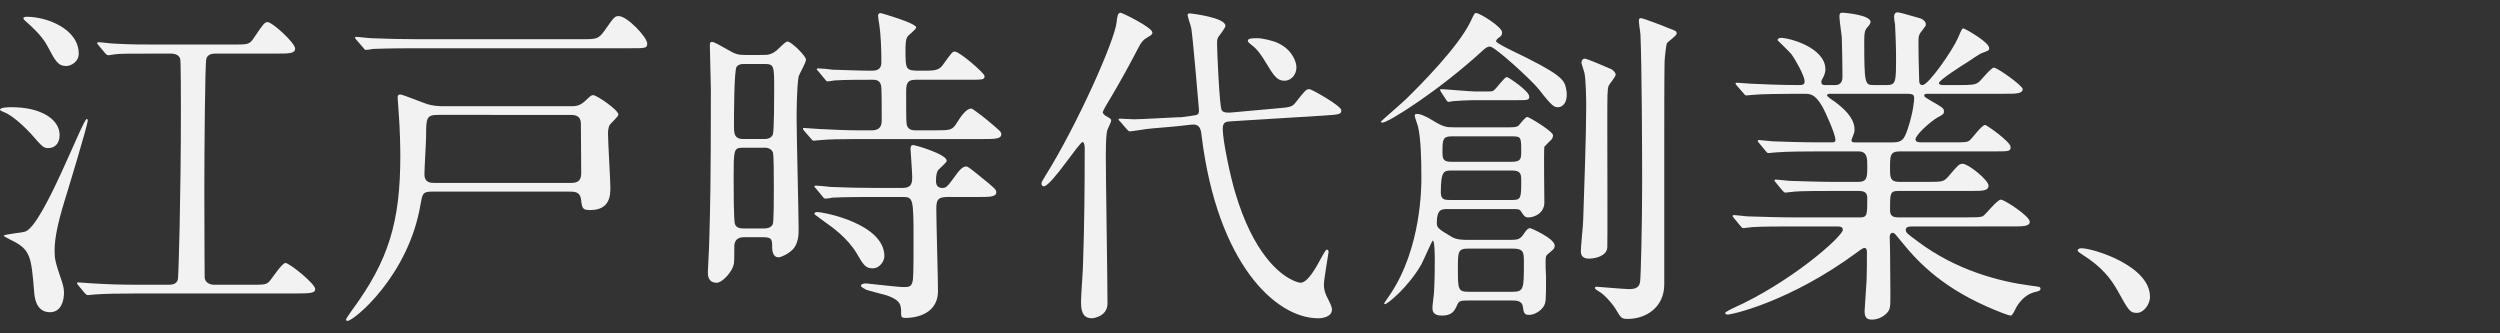
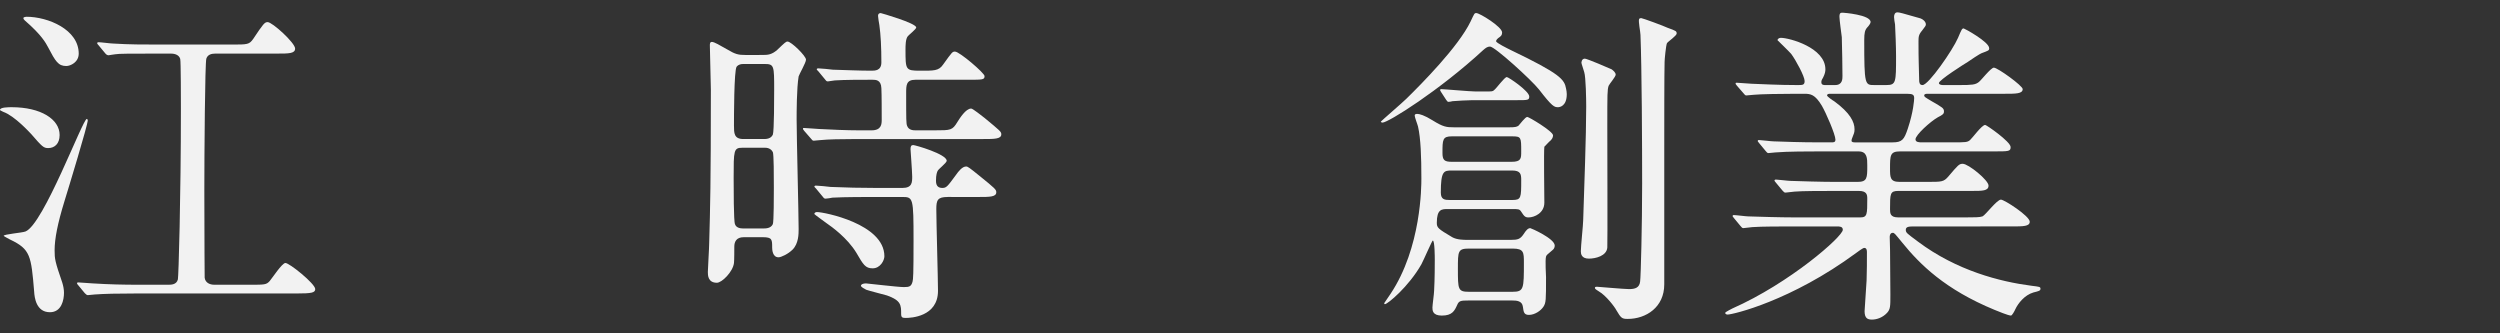
<svg xmlns="http://www.w3.org/2000/svg" version="1.1" id="レイヤー_1" x="0px" y="0px" viewBox="0 0 300 40" style="enable-background:new 0 0 300 40;" xml:space="preserve">
  <rect x="0" y="0" width="300" height="40" fill="#333333" stroke="none" />
  <style type="text/css">
	.st0{fill:#F2F2F2;}
</style>
  <g>
    <path class="st0" d="M1.407,12.865c3.497,0,5.748,1.447,5.748,3.336c0,1.046-0.603,1.568-1.367,1.568   c-0.563,0-0.723-0.161-2.05-1.689c-0.121-0.121-1.97-2.171-3.337-2.653C0.282,13.346,0,13.267,0,13.186   C0,12.865,1.045,12.865,1.407,12.865z M3.055,27.779c2.171-0.845,6.874-13.507,7.357-13.507c0.08,0,0.121,0.121,0.121,0.161   c0,0.563-2.332,8.201-2.814,9.768c-0.804,2.613-1.166,4.463-1.166,5.829c0,1.046,0.04,1.327,0.924,3.899   c0.121,0.402,0.201,0.804,0.201,1.206c0,0.845-0.282,2.332-1.689,2.332c-1.648,0-1.849-1.768-1.889-2.452   c-0.362-4.341-0.442-5.105-2.895-6.271c-0.08-0.04-0.764-0.402-0.764-0.442C0.442,28.1,2.653,27.94,3.055,27.779z M3.176,2.011   c2.573,0,6.271,1.527,6.271,4.422c0,1.046-1.005,1.488-1.487,1.488c-0.965,0-1.286-0.523-2.211-2.291   C5.507,5.187,5.025,4.221,2.974,2.453c-0.08-0.08-0.201-0.201-0.16-0.322C2.854,2.051,3.095,2.011,3.176,2.011z M29.989,34.17   c1.769,0,1.97,0,2.372-0.441c0.281-0.322,1.487-2.172,1.889-2.172c0.483,0,3.578,2.492,3.578,3.136   c0,0.442-0.482,0.523-2.171,0.523H16.482c-2.452,0-3.98,0.04-5.105,0.121c-0.121,0-0.724,0.08-0.844,0.08   c-0.121,0-0.241-0.121-0.362-0.241L9.406,34.25c-0.16-0.161-0.16-0.201-0.16-0.282c0-0.04,0.04-0.079,0.121-0.079   c0.281,0,1.527,0.12,1.768,0.12c1.97,0.121,3.618,0.161,5.508,0.161h3.537c0.362,0,1.005,0,1.166-0.642   c0.08-0.241,0.362-9.729,0.362-20.502c0-0.724,0-5.709-0.08-5.95c-0.121-0.442-0.563-0.643-1.126-0.643h-1.729   c-3.176,0-4.502,0-4.945,0.08c-0.161,0-0.683,0.121-0.804,0.121s-0.282-0.08-0.402-0.241l-0.764-0.924   c-0.121-0.121-0.201-0.241-0.201-0.282c0-0.08,0.08-0.121,0.161-0.121c0.281,0,1.487,0.161,1.768,0.161   c1.97,0.121,3.618,0.121,5.508,0.121h8.723c1.89,0,2.091,0,2.573-0.684c1.206-1.809,1.367-2.01,1.729-2.01   c0.563,0,3.296,2.492,3.296,3.175c0,0.603-0.764,0.603-2.171,0.603h-7.397c-0.483,0-0.925,0.121-1.085,0.603   c-0.161,0.442-0.241,11.417-0.241,15.839c0,5.869,0.04,10.331,0.04,10.452c0.08,0.602,0.603,0.844,1.166,0.844H29.989z" />
-     <path class="st0" d="M51.817,22.995c-1.126,0-1.126,0.282-1.367,1.608c-1.447,8.523-8,13.91-8.763,13.91   c-0.08,0-0.161-0.08-0.161-0.161c0-0.161,0.683-1.046,0.683-1.086c4.422-5.989,5.829-10.613,5.829-18.573   c0-0.964-0.04-3.175-0.201-5.266c0-0.281-0.121-1.447-0.121-1.688s0.04-0.402,0.322-0.402c0.281,0,2.733,1.005,3.256,1.166   c0.684,0.201,1.367,0.241,1.809,0.241h15.557c0.844,0,1.206-0.322,1.567-0.643c0.643-0.603,0.724-0.684,0.965-0.684   c0.402,0,3.015,1.769,3.015,2.332c0,0.241-0.924,1.046-1.045,1.247c-0.201,0.362-0.201,0.885-0.201,1.045   c0,1.005,0.282,5.548,0.282,6.473c0,0.845,0,2.693-2.412,2.693c-0.965,0-0.965-0.201-1.126-1.367   c-0.121-0.844-0.845-0.844-1.286-0.844H51.817z M69.787,4.704c1.809,0,2.01,0,2.774-1.046c1.085-1.567,1.206-1.728,1.688-1.728   c1.005,0,3.417,2.533,3.417,3.297c0,0.562-0.201,0.562-2.091,0.562H49.847c-3.537,0-4.703,0.08-5.065,0.08   c-0.161,0.04-0.764,0.121-0.884,0.121s-0.201-0.121-0.322-0.282l-0.804-0.924c-0.161-0.161-0.161-0.201-0.161-0.241   c0-0.08,0.04-0.121,0.121-0.121c0.282,0,1.528,0.161,1.809,0.161c1.97,0.08,3.618,0.121,5.508,0.121H69.787z M68.5,21.949   c0.764,0,1.246-0.201,1.246-1.165c0-0.845-0.04-4.985-0.04-5.91c0-1.086-0.804-1.086-1.327-1.086H52.581   c-1.407,0-1.447,0.362-1.447,2.492c0,0.684-0.201,3.9-0.201,4.624c0,1.045,0.764,1.045,1.206,1.045H68.5z" />
    <path class="st0" d="M91.615,6.593c0.523,0,1.005-0.04,1.648-0.603c0.924-0.884,1.045-1.004,1.246-1.004   c0.442,0,2.211,1.728,2.211,2.171c0,0.362-0.804,1.728-0.884,2.01c-0.241,1.408-0.241,4.462-0.241,5.146   c0,2.09,0.241,11.337,0.241,13.186c0,0.563,0,1.728-0.724,2.452c-0.522,0.523-1.367,0.925-1.688,0.925   c-0.724,0-0.764-0.925-0.764-1.166c0-0.964,0-1.246-1.126-1.246h-2.291c-0.885,0-1.126,0.562-1.126,1.125   c0,0.121,0,1.729-0.04,1.97c-0.121,1.046-1.447,2.372-2.05,2.372c-1.085,0-1.085-0.924-1.085-1.286   c0-0.362,0.161-2.935,0.161-3.498c0.121-4.261,0.201-7.115,0.201-18.371c0-0.845-0.121-4.584-0.121-5.306   c0-0.201,0-0.442,0.241-0.442c0.282,0,0.965,0.402,1.809,0.884c1.005,0.603,1.367,0.684,2.211,0.684H91.615z M91.534,27.417   c0.362,0,0.965,0,1.206-0.523c0.121-0.282,0.121-3.497,0.121-4.341c0-1.448,0-4.021-0.121-4.301   c-0.121-0.241-0.402-0.523-0.924-0.523h-2.734c-1.045,0-1.045,0.322-1.045,3.617c0,1.126,0,5.266,0.161,5.548   c0.12,0.402,0.563,0.523,0.965,0.523H91.534z M89.243,7.679c-0.322,0-0.603,0.04-0.845,0.322c-0.321,0.401-0.321,6.15-0.321,7.075   c0,0.884,0,1.608,1.126,1.608h2.452c0.241,0,0.844,0,1.085-0.523c0.161-0.401,0.161-4.583,0.161-5.386c0-2.895,0-3.096-1.166-3.096   H89.243z M112.197,15.639c1.889,0,2.09,0,2.693-1.005c0.282-0.442,1.005-1.608,1.648-1.608c0.201,0,1.286,0.884,1.608,1.125   c1.89,1.568,2.01,1.649,2.01,1.97c0,0.563-0.845,0.563-2.171,0.563H102.83c-1.889,0-3.537,0.04-4.301,0.121   c-0.161,0-0.764,0.08-0.885,0.08s-0.201-0.08-0.321-0.241l-0.804-0.924c-0.161-0.201-0.161-0.201-0.161-0.282   c0-0.08,0.04-0.08,0.121-0.08c0.322,0,1.568,0.121,1.809,0.121c1.407,0.08,3.417,0.161,4.743,0.161h1.568   c1.206,0,1.206-0.804,1.206-1.287c0-0.845,0-3.055-0.04-3.778c-0.04-1.005-0.684-1.005-1.085-1.005c-1.286,0-3.337,0-4.503,0.08   c-0.121,0-0.723,0.121-0.844,0.121c-0.161,0-0.241-0.121-0.362-0.282l-0.764-0.925c-0.161-0.161-0.201-0.201-0.201-0.241   c0-0.08,0.08-0.121,0.161-0.121c0.282,0,1.528,0.121,1.769,0.161c1.447,0.04,3.216,0.121,4.623,0.121c0.442,0,1.206,0,1.206-1.004   c0-1.81-0.08-3.337-0.241-4.462c-0.04-0.201-0.161-0.965-0.161-1.126c0-0.241,0.161-0.322,0.322-0.322   c0.04,0,4.261,1.206,4.261,1.728c0,0.201-0.885,0.885-1.005,1.046c-0.281,0.322-0.281,1.166-0.281,1.608   c0,2.412,0,2.533,1.728,2.533c1.648,0,2.252,0.04,2.774-0.723c1.126-1.568,1.126-1.568,1.447-1.568   c0.523,0,3.537,2.573,3.537,2.935c0,0.442-0.201,0.442-1.97,0.442h-6.311c-1.126,0-1.126,0.643-1.126,1.608   c0,3.297,0,3.659,0.121,3.94c0.201,0.523,0.764,0.523,1.045,0.523H112.197z M113.725,23.638c-1.206,0-1.367,0.362-1.367,1.448   c0,1.567,0.201,8.402,0.201,9.809c0,3.136-3.297,3.256-3.859,3.256c-0.402,0-0.563-0.04-0.563-0.483c0-1.046,0-1.608-1.689-2.211   c-0.402-0.121-2.171-0.563-2.492-0.684c-0.161-0.08-0.643-0.322-0.643-0.483c0-0.161,0.241-0.282,0.603-0.282   c0.161,0,3.819,0.442,4.543,0.442c0.683,0,0.884-0.08,1.045-0.642c0.08-0.322,0.121-0.804,0.121-4.945   c0-5.146-0.04-5.226-1.367-5.226h-3.296c-0.885,0-3.659,0-5.065,0.08c-0.121,0.04-0.724,0.121-0.845,0.121   c-0.161,0-0.241-0.121-0.362-0.281l-0.764-0.925c-0.161-0.161-0.201-0.201-0.201-0.241c0-0.08,0.08-0.121,0.161-0.121   c0.282,0,1.528,0.121,1.769,0.161c1.849,0.08,3.658,0.121,5.507,0.121h3.136c1.166,0,1.166-0.684,1.166-1.367   c0-0.522-0.201-3.215-0.201-3.296c0-0.322,0.08-0.483,0.322-0.483c0.241,0,4.02,1.085,4.02,1.889c0,0.241-1.005,1.005-1.085,1.206   c-0.08,0.161-0.201,0.442-0.201,1.205c0,0.684,0.362,0.845,0.764,0.845c0.483,0,0.603-0.161,1.608-1.527   c0.362-0.523,0.804-1.046,1.246-1.046c0.201,0,0.362,0.121,1.608,1.125c1.889,1.528,2.01,1.649,2.01,1.971   c0,0.562-0.804,0.562-2.13,0.562H113.725z M104.72,32.2c-0.885,0-1.126-0.442-1.97-1.889c-1.085-1.768-2.934-3.096-3.578-3.538   c-0.161-0.121-1.447-1.045-1.447-1.085c0-0.201,0.201-0.241,0.322-0.241c0.804,0,8.08,1.407,8.08,5.306   C106.127,31.236,105.644,32.2,104.72,32.2z" />
-     <path class="st0" d="M125.262,22.352c-0.241,0-0.282-0.201-0.282-0.322c0-0.161,0.04-0.241,0.483-0.964   c3.859-6.191,8.241-16.08,8.522-18.331c0.08-0.804,0.161-1.206,0.483-1.206c0.201,0,3.819,1.768,3.819,2.372   c0,0.241-0.201,0.362-0.563,0.563c-0.563,0.322-0.804,0.643-1.126,1.286c-1.045,2.011-2.13,3.98-3.296,5.95   c-0.362,0.563-0.965,1.609-0.965,1.768c0,0.201,0.241,0.362,0.362,0.442c0.563,0.322,0.643,0.362,0.643,0.563   c0,0.201-0.442,1.005-0.483,1.206c-0.08,0.401-0.161,1.004-0.161,3.135c0,2.492,0.201,14.834,0.201,17.608   c0,1.487-1.568,1.768-1.89,1.768c-1.286,0-1.286-1.287-1.286-2.09c0-0.603,0.241-3.739,0.241-4.423   c0.161-4.784,0.201-9.165,0.201-13.949c0-0.161-0.04-0.643-0.241-0.684C129.563,16.965,126.146,22.352,125.262,22.352z M153,13.026   c1.848-0.161,2.05-0.161,2.532-0.804c1.085-1.367,1.205-1.527,1.608-1.527c0.241,0,3.819,2.01,3.819,2.533   c0,0.482-0.201,0.522-2.131,0.642l-11.054,0.684c-0.684,0.04-1.046,0.08-1.046,0.925c0,1.447,0.965,5.909,1.488,7.598   c2.171,7.356,5.346,9.809,6.793,10.492c0.362,0.201,0.885,0.361,1.046,0.361c0.844,0,1.809-1.688,2.533-3.054   c0.12-0.201,0.482-0.925,0.642-0.925c0.121,0,0.201,0.121,0.201,0.282c0,0.121-0.563,3.297-0.563,3.899   c0,0.523,0.08,1.005,0.563,1.89c0.362,0.683,0.402,0.964,0.402,1.125c0,0.845-1.046,1.046-1.648,1.046   c-5.105,0-12.1-6.553-13.989-21.869c-0.08-0.803-0.201-1.487-1.246-1.366l-1.447,0.161c-0.603,0.08-3.336,0.282-3.899,0.362   c-0.321,0.04-1.809,0.282-2.01,0.282c-0.161,0-0.201-0.08-0.362-0.241l-0.804-0.925c-0.161-0.161-0.201-0.201-0.201-0.241   c0-0.08,0.08-0.121,0.161-0.121c0.121,0,1.447,0.08,1.729,0.08c0.844,0,4.904-0.241,5.146-0.241h0.402l1.206-0.161   c0.885-0.121,1.005-0.121,1.005-0.723c0-0.04-0.723-8.603-0.924-9.81c-0.04-0.241-0.442-1.366-0.442-1.608   c0-0.161,0.201-0.161,0.321-0.161c0.08,0,4.221,0.483,4.221,1.487c0,0.241-0.724,1.166-0.845,1.327   c-0.161,0.282-0.161,0.483-0.161,0.845c0,0.683,0.282,7.598,0.563,7.96c0.201,0.321,0.724,0.281,1.005,0.281L153,13.026z    M153.482,5.227c1.607,0.803,2.09,2.211,2.09,2.854c0,0.924-0.684,1.608-1.408,1.608c-0.964,0-1.326-0.643-2.331-2.291   c-0.281-0.483-0.924-1.488-1.608-1.97c-0.201-0.161-0.483-0.362-0.483-0.523c0-0.282,0.362-0.322,1.166-0.322   C151.431,4.583,152.799,4.865,153.482,5.227z" />
    <path class="st0" d="M188.013,11.296c0,1.448-0.845,1.568-1.046,1.568c-0.442,0-0.684-0.04-2.291-2.13   c-0.925-1.166-5.306-5.146-5.869-5.146c-0.322,0-0.523,0.16-0.844,0.441c-5.226,4.824-11.377,8.684-12.061,8.684   c-0.08,0-0.201-0.04-0.201-0.121c0-0.04,2.613-2.291,3.055-2.734c1.809-1.768,6.272-6.271,7.718-9.286   c0.442-0.925,0.442-1.005,0.684-1.005c0.402,0,3.096,1.648,3.096,2.332c0,0.322-0.121,0.442-0.483,0.684   c-0.04,0.04-0.241,0.201-0.241,0.362c0,0.201,1.407,0.884,1.728,1.045c6.03,2.895,6.473,3.538,6.674,4.664   C187.973,10.854,188.013,11.095,188.013,11.296z M176.153,36.06c-0.844,0-1.085,0.04-1.286,0.522   c-0.322,0.724-0.603,1.287-1.849,1.287c-1.126,0-1.126-0.643-1.126-0.965c0-0.282,0.201-1.688,0.201-2.01   c0.08-1.407,0.08-3.176,0.08-3.658c0-0.362,0-2.373-0.241-2.373c-0.08,0-1.126,2.413-1.367,2.854   c-1.527,2.693-4.06,4.785-4.382,4.785c-0.04,0-0.08-0.04-0.08-0.121c0,0,0.483-0.724,0.764-1.126   c3.698-5.548,3.698-12.904,3.698-13.829c0-2.613-0.079-4.824-0.401-6.23c-0.04-0.201-0.402-1.126-0.402-1.327   c0-0.161,0.121-0.201,0.322-0.201c0.241,0,0.844,0.161,1.809,0.764c1.286,0.804,1.688,0.845,2.573,0.845h6.673   c0.603,0,0.885-0.04,1.086-0.201c0.161-0.161,0.804-1.046,1.046-1.046c0.2,0,3.095,1.729,3.095,2.211   c0,0.282-0.161,0.483-0.322,0.643c-0.12,0.08-0.522,0.523-0.723,0.724c-0.08,0.563,0,5.628,0,6.713c0,1.247-1.206,1.769-1.89,1.769   c-0.401,0-0.522-0.121-0.884-0.684c-0.201-0.322-0.362-0.322-1.086-0.322h-7.718c-0.723,0-1.326,0-1.326,1.648   c0,0.603,0.161,0.724,1.849,1.729c0.563,0.321,1.407,0.321,1.809,0.321h5.266c0.764,0,1.086-0.079,1.488-0.683   c0.282-0.442,0.522-0.724,0.803-0.724c0.08,0,2.935,1.247,2.935,2.09c0,0.201-0.08,0.402-0.241,0.523   c-0.683,0.563-0.763,0.643-0.803,0.804c-0.121,0.362,0,2.372,0,2.452c0,2.774,0,3.096-0.322,3.577   c-0.322,0.483-1.046,0.965-1.729,0.965c-0.602,0-0.642-0.362-0.723-0.965c-0.08-0.723-0.764-0.763-1.247-0.763H176.153z    M178.324,10.975c0.724,0,0.804,0,0.965-0.161c0.282-0.2,1.247-1.567,1.527-1.567c0.201,0,2.693,1.688,2.693,2.332   c0,0.442-0.161,0.442-1.527,0.442h-5.306c-0.523,0-1.889,0.08-2.372,0.121c-0.08,0.04-0.442,0.08-0.483,0.08   c-0.121,0-0.161-0.08-0.282-0.241l-0.602-0.925c-0.121-0.201-0.121-0.201-0.121-0.241c0-0.079,0.04-0.12,0.121-0.12   c0.361,0,3.457,0.281,4.1,0.281H178.324z M181.46,23.999c1.086,0,1.086-0.241,1.086-2.412c0-0.683-0.08-1.125-1.086-1.125h-7.236   c-0.965,0-1.326,0.04-1.326,2.653c0,0.844,0.482,0.884,1.085,0.884H181.46z M181.379,19.417c1.166,0,1.166-0.402,1.166-1.246   c0-1.689,0-1.81-1.086-1.81h-7.236c-1.126,0-1.126,0.402-1.126,2.011c0,0.844,0.241,1.045,1.126,1.045H181.379z M176.274,29.829   c-1.326,0-1.326,0.322-1.326,2.412c0,2.492,0,2.774,1.326,2.774h5.226c1.367,0,1.367-0.362,1.367-3.498   c0-1.205,0-1.688-1.327-1.688H176.274z M190.184,7.036c0.241,0,2.975,1.165,3.216,1.286c0.161,0.121,0.482,0.362,0.482,0.643   c0,0.241-0.763,1.126-0.844,1.327c-0.161,0.483-0.161,0.884-0.161,4.904c0,2.291,0.04,14.069,0,14.512   c-0.08,1.005-1.408,1.327-2.211,1.327c-0.885,0-0.965-0.563-0.965-0.885c0-0.603,0.282-3.216,0.282-3.739   c0.121-3.859,0.362-10.09,0.362-13.627c0-0.804-0.04-3.538-0.241-4.141c-0.322-1.004-0.362-1.125-0.322-1.205   C189.822,7.156,189.982,7.036,190.184,7.036z M196.937,2.171c0.161,0,2.774,0.964,3.176,1.165c1.005,0.362,1.086,0.402,1.086,0.684   c0,0.282-1.046,0.965-1.166,1.166c-0.121,0.282-0.282,1.929-0.282,2.251c-0.04,1.246-0.04,7.678-0.04,10.412v16.28   c0,2.734-2.171,4.141-4.382,4.141c-0.684,0-0.804-0.08-1.367-1.046c-0.201-0.402-1.246-1.768-2.09-2.251   c-0.442-0.282-0.483-0.322-0.483-0.442s0.161-0.121,0.241-0.121c0.121,0,3.256,0.282,3.86,0.282c0.724,0,1.246-0.161,1.326-0.924   c0.08-0.523,0.241-6.754,0.241-11.739c0-4.462-0.04-13.868-0.201-17.849c0-0.322-0.281-1.648-0.161-1.889   C196.736,2.212,196.816,2.171,196.937,2.171z" />
    <path class="st0" d="M229.7,27.175c-0.563,0-1.005,0-1.005,0.402c0,0.362,0.161,0.442,1.447,1.407   c4.664,3.498,9.89,4.825,13.628,5.306c0.965,0.121,1.086,0.121,1.086,0.362c0,0.241-0.201,0.282-0.844,0.442   c-1.086,0.322-1.849,1.327-2.171,2.01c-0.121,0.282-0.402,0.764-0.523,0.764c-0.322,0-1.567-0.523-1.97-0.684   c-5.95-2.452-8.965-5.467-11.055-8.04c-0.925-1.125-0.964-1.205-1.165-1.205c-0.322,0-0.362,0.362-0.362,0.483   c0,0.161,0.04,1.366,0.04,1.608c0,0.764,0.04,4.462,0.04,5.306c0,1.447,0,1.768-0.402,2.211c-0.563,0.603-1.287,0.804-1.809,0.804   c-0.483,0-0.885-0.121-0.885-1.005c0-0.08,0.201-3.096,0.241-3.698c0.04-1.046,0.04-2.332,0.04-3.377c0-0.161,0-0.523-0.322-0.523   c-0.161,0-0.804,0.483-0.965,0.603c-7.799,5.749-14.793,7.397-15.437,7.397c-0.08,0-0.281-0.04-0.281-0.201   c0-0.121,0.804-0.483,0.845-0.523c6.914-3.055,13.266-8.642,13.266-9.447c0-0.402-0.402-0.402-0.684-0.402h-5.306   c-1.326,0-3.818,0-4.864,0.08c-0.121,0-0.925,0.121-1.085,0.121c-0.121,0-0.201-0.08-0.362-0.282l-0.764-0.924   c-0.161-0.201-0.161-0.201-0.161-0.241c0-0.08,0.08-0.121,0.121-0.121c0.281,0,1.487,0.161,1.768,0.161   c1.166,0.04,3.86,0.121,5.548,0.121h7.879c0.845,0,0.845-0.362,0.845-2.252c0-0.441-0.04-0.924-1.005-0.924h-2.895   c-1.487,0-3.939,0-4.824,0.08c-0.121,0-0.964,0.121-1.085,0.121c-0.161,0-0.201-0.08-0.362-0.241l-0.804-0.965   c-0.161-0.201-0.161-0.201-0.161-0.241c0-0.08,0.08-0.121,0.161-0.121c0.241,0,1.487,0.161,1.768,0.161   c1.126,0.04,3.699,0.121,5.508,0.121h2.533c1.166,0,1.166-0.483,1.166-1.97c0-0.845,0-1.688-1.046-1.688h-4.864   c-0.965,0-3.699,0-5.105,0.121c-0.121,0-0.724,0.08-0.845,0.08c-0.121,0-0.201-0.08-0.361-0.282l-0.764-0.925   c-0.161-0.201-0.161-0.201-0.161-0.241c0-0.08,0.08-0.121,0.121-0.121c0.241,0,1.487,0.161,1.768,0.161   c1.166,0.04,3.256,0.121,5.508,0.121h1.487c0.201,0,0.442,0,0.442-0.322c0-0.603-1.125-3.216-1.648-4.1   c-0.804-1.327-1.327-1.408-2.09-1.408h-1.005c-1.608,0-4.301,0.04-5.065,0.121c-0.161,0-0.724,0.08-0.885,0.08   c-0.121,0-0.201-0.08-0.321-0.241l-0.804-0.924c-0.161-0.201-0.161-0.201-0.161-0.282c0-0.08,0.08-0.08,0.121-0.08   c0.282,0,1.487,0.121,1.768,0.121c1.166,0.04,3.256,0.161,5.548,0.161c0.603,0,0.844,0,0.844-0.483   c0-0.563-1.046-2.492-1.609-3.256c-0.241-0.282-1.648-1.648-1.648-1.648c0-0.121,0.161-0.282,0.402-0.282   c1.004,0,5.347,1.165,5.347,3.778c0,0.241-0.04,0.523-0.282,1.005c-0.201,0.322-0.201,0.402-0.201,0.563   c0,0.322,0.322,0.322,0.442,0.322h1.205c0.885,0,0.885-0.724,0.885-1.086c0-0.724-0.04-3.577-0.08-4.663   c-0.04-0.362-0.282-2.05-0.282-2.452c0-0.483,0.161-0.483,0.402-0.483c0.08,0,3.337,0.241,3.337,1.126   c0,0.161-0.241,0.482-0.402,0.642c-0.281,0.322-0.362,0.643-0.362,1.528c0,5.387,0.08,5.387,1.205,5.387h1.448   c1.165,0,1.165-0.322,1.165-3.458c0-1.086-0.08-3.096-0.121-3.818c-0.04-0.121-0.12-0.764-0.12-0.885   c0-0.322,0.12-0.563,0.401-0.563c0.241,0,0.523,0.08,2.774,0.724c0.241,0.08,0.643,0.362,0.643,0.724c0,0.16-0.08,0.24-0.442,0.723   c-0.442,0.523-0.442,0.764-0.442,1.408c0,2.291,0.04,2.492,0.08,4.542c0,0.282,0.04,0.603,0.402,0.603   c0.724,0,3.618-4.181,4.262-5.668c0.441-1.046,0.482-1.126,0.683-1.126c0.08,0,3.055,1.609,3.055,2.372   c0,0.282-0.08,0.282-0.925,0.603c-0.08,0-1.447,0.885-1.648,1.046c-0.402,0.241-3.458,2.171-3.458,2.533   c0,0.201,0.322,0.241,0.483,0.241h1.97c1.528,0,1.93-0.04,2.332-0.362c0.281-0.201,1.447-1.728,1.809-1.728   c0.442,0,3.458,2.171,3.458,2.573c0,0.562-0.804,0.562-2.172,0.562h-9.205c-0.161,0-0.442,0-0.442,0.201   c0,0.161,0.08,0.201,0.885,0.684c1.326,0.764,1.487,0.845,1.487,1.246c0,0.282-0.161,0.402-0.724,0.684   c-0.924,0.523-2.692,2.13-2.692,2.653c0,0.362,0.482,0.362,0.763,0.362h3.618c1.648,0,1.849,0,2.171-0.282   c0.281-0.241,1.407-1.809,1.809-1.809c0.161,0,3.055,2.01,3.055,2.653c0,0.523-0.201,0.523-2.05,0.523h-11.216   c-1.205,0-1.205,0.482-1.205,2.05c0,1.045,0,1.608,1.125,1.608h3.337c1.768,0,1.97,0,2.533-0.643   c1.166-1.366,1.286-1.527,1.728-1.527c0.684,0,3.096,1.97,3.096,2.613c0,0.643-0.724,0.643-2.01,0.643h-8.804   c-1.004,0-1.004,0.322-1.004,2.171c0,0.483,0,1.005,0.964,1.005h8.161c0.965,0,1.649,0,1.97-0.121   c0.362-0.161,1.729-2.011,2.212-2.011c0.401,0,3.457,1.971,3.457,2.653c0,0.563-0.803,0.563-2.13,0.563H229.7z M219.57,11.256   c-0.08,0-0.322,0-0.322,0.201c0,0.121,0.683,0.603,0.844,0.684c1.93,1.407,2.452,2.492,2.452,3.377c0,0.402-0.08,0.522-0.282,1.045   c-0.04,0.08-0.079,0.201-0.079,0.322c0,0.201,0.281,0.201,0.441,0.201h4.463c1.165,0,1.407-0.322,1.849-1.648   c0.684-2.051,0.764-3.458,0.764-3.659c0-0.402-0.161-0.523-0.845-0.523H219.57z" />
-     <path class="st0" d="M256.432,37.547c-0.844,0-1.004-0.282-2.332-2.693c-0.804-1.407-1.849-2.814-4.221-4.301   c-0.121-0.08-0.563-0.362-0.563-0.483c0-0.121,0.121-0.282,0.442-0.282c1.407,0,8.241,2.09,8.241,5.829   C258,36.582,257.196,37.547,256.432,37.547z" />
  </g>
  <g>
</g>
  <g>
</g>
  <g>
</g>
  <g>
</g>
  <g>
</g>
  <g>
</g>
  <g>
</g>
  <g>
</g>
  <g>
</g>
  <g>
</g>
  <g>
</g>
  <g>
</g>
  <g>
</g>
  <g>
</g>
  <g>
</g>
</svg>